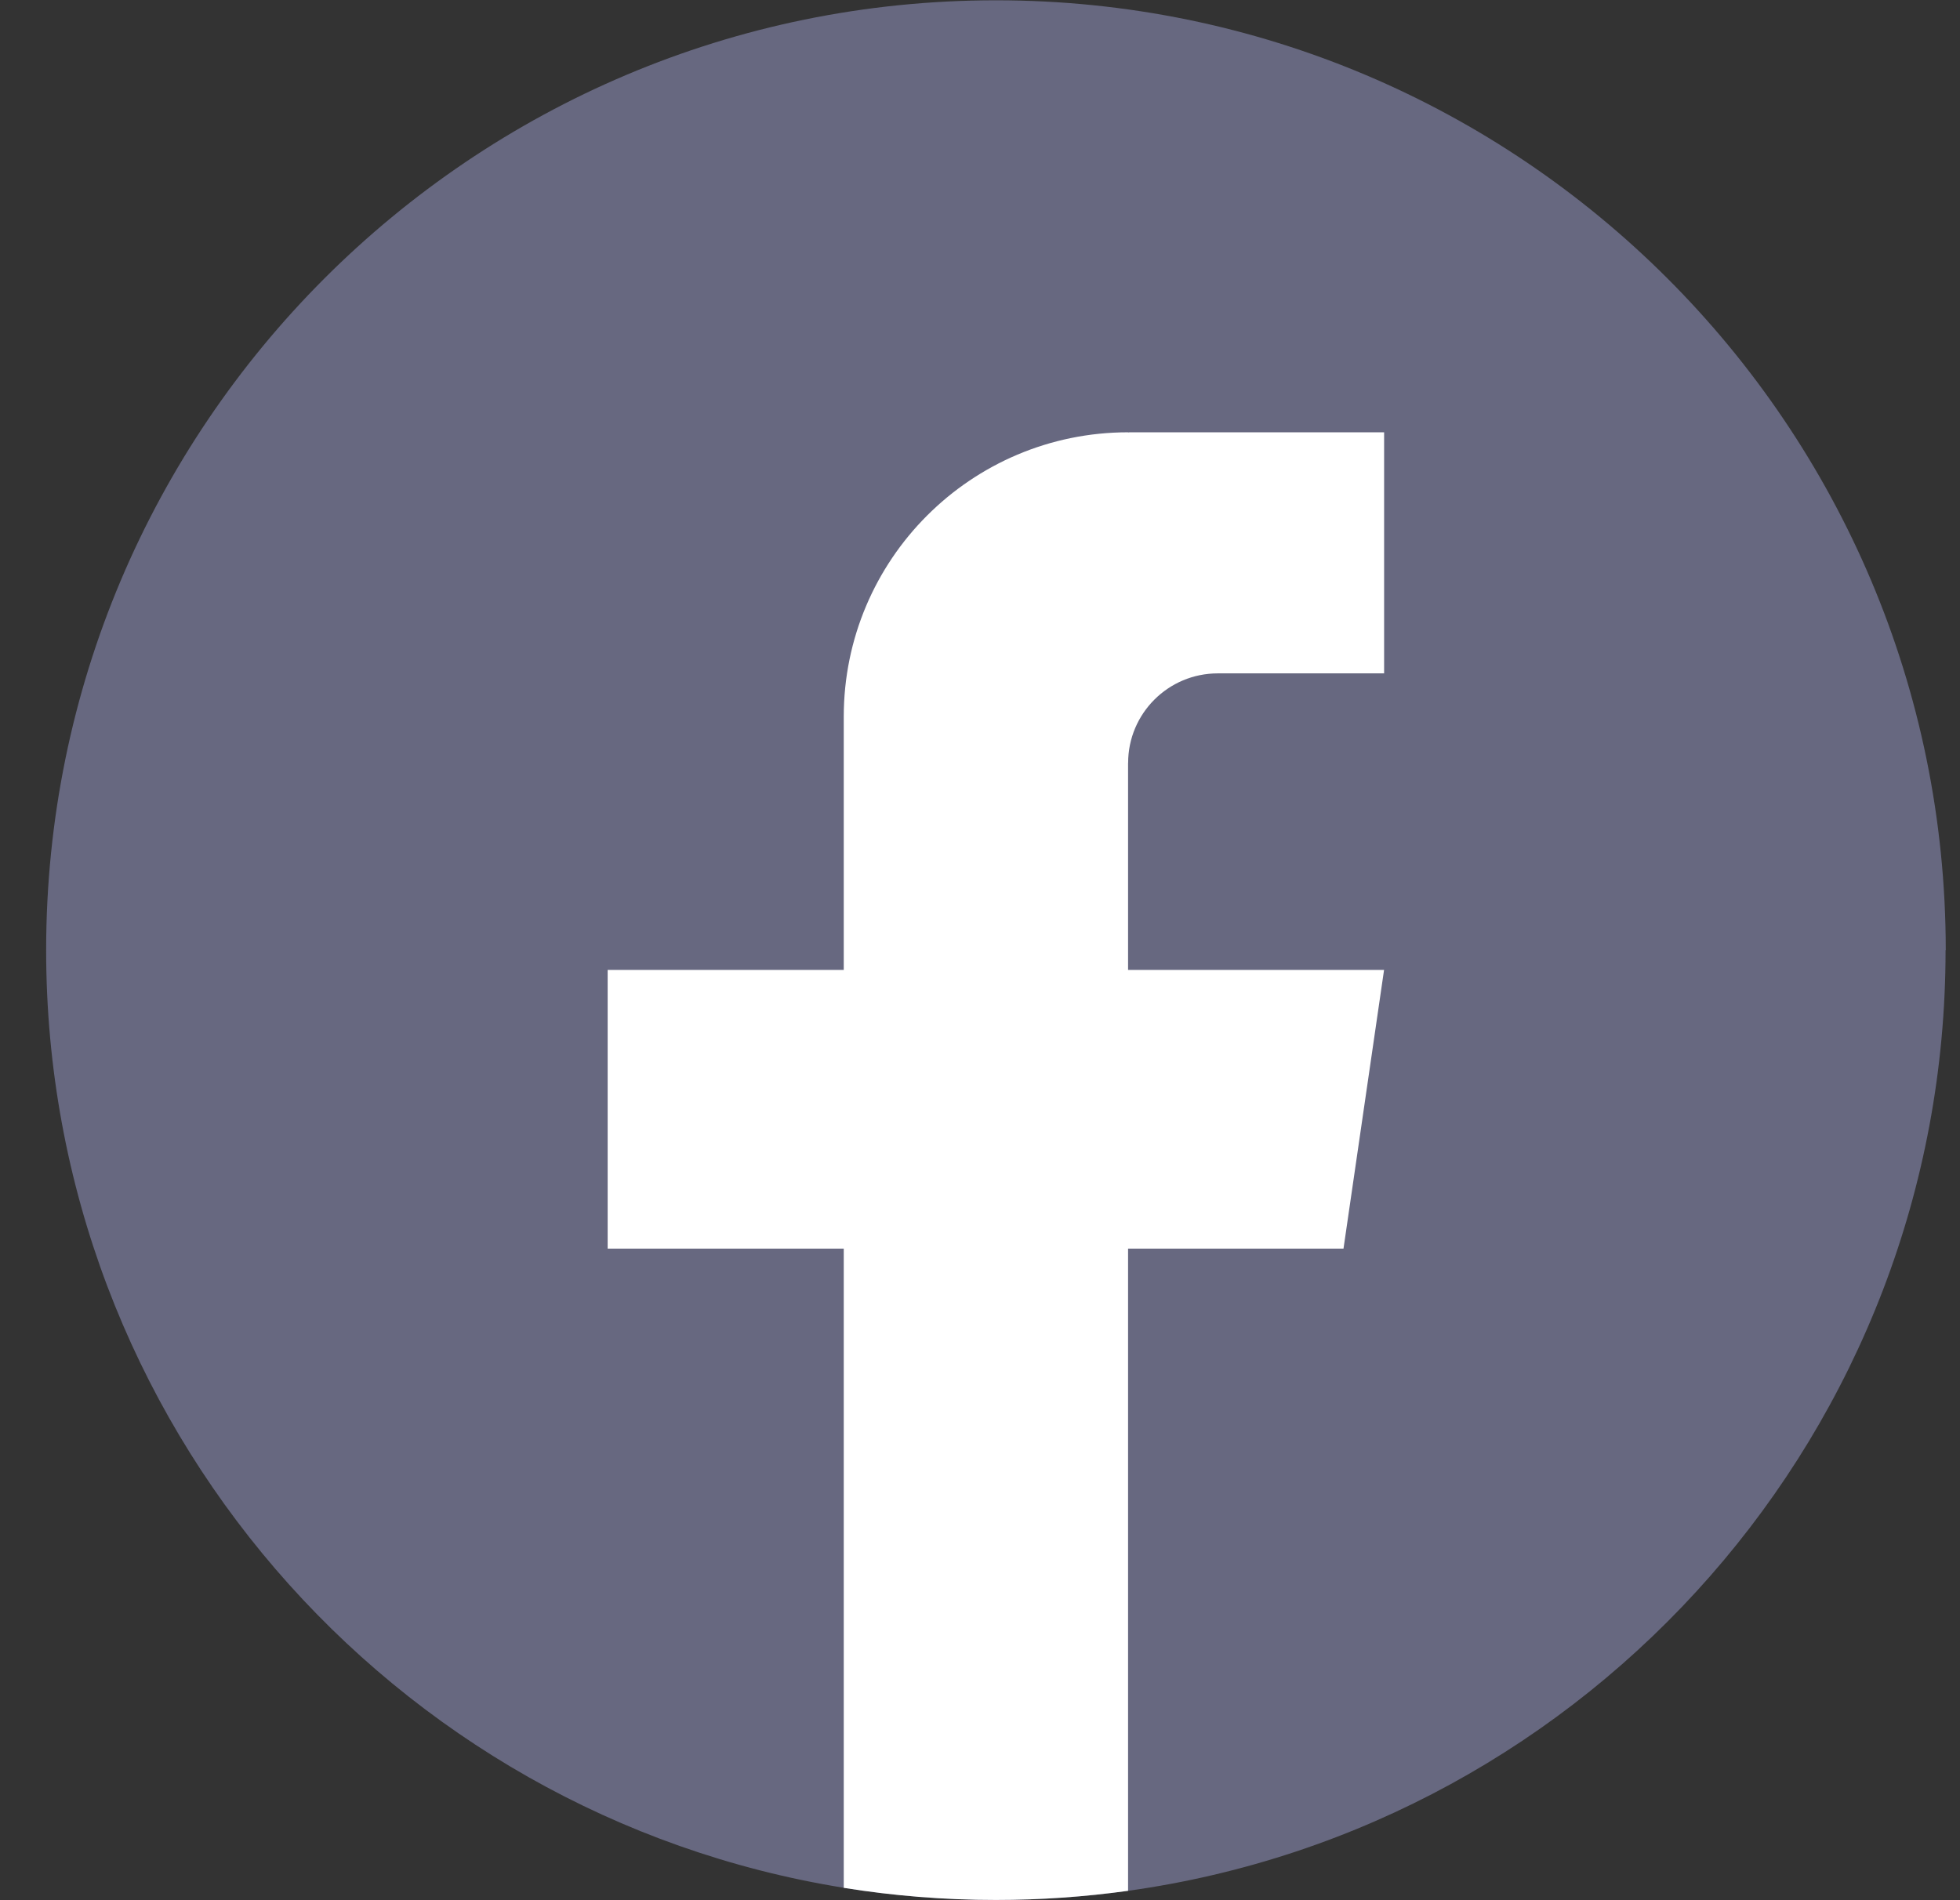
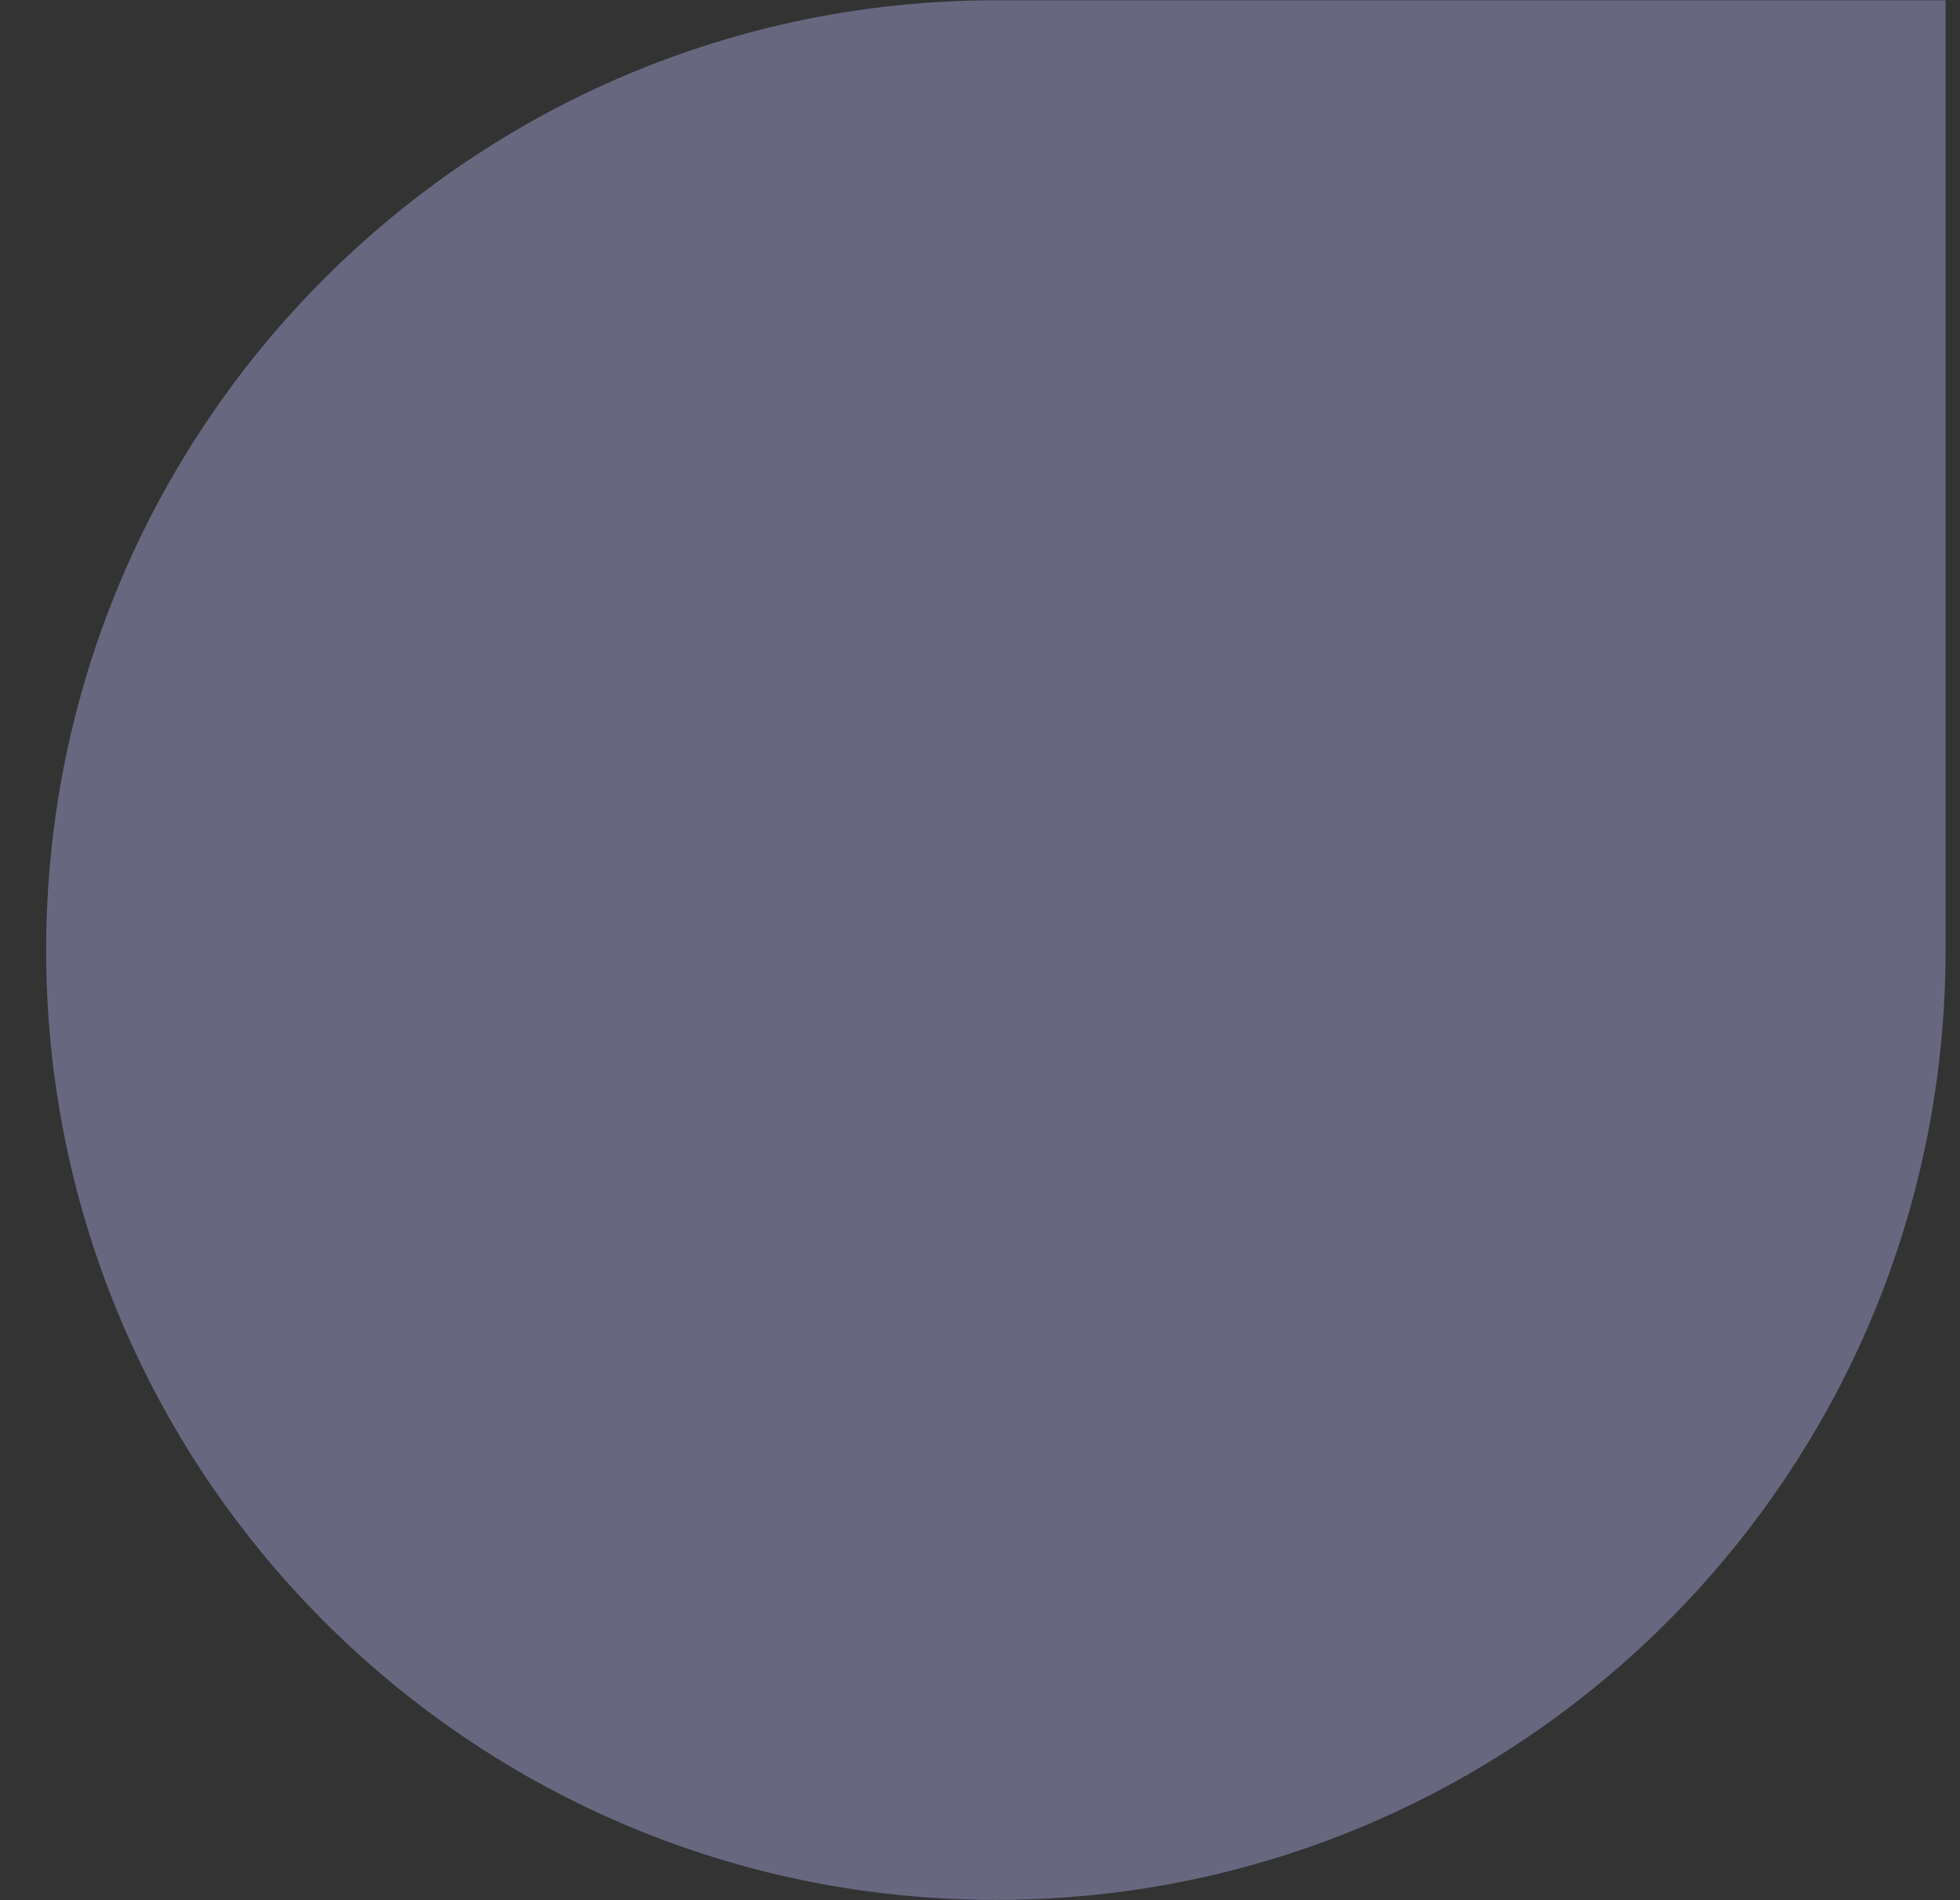
<svg xmlns="http://www.w3.org/2000/svg" width="33" height="32" viewBox="0 0 33 32" fill="none">
  <rect x="0" y="0" width="33" height="32" fill="#333333" stroke="none" />
-   <path d="M32.757 16.001C32.757 24.079 26.771 30.758 18.994 31.842C18.267 31.943 17.523 31.995 16.767 31.995C15.896 31.995 15.04 31.926 14.206 31.791C6.593 30.565 0.777 23.962 0.777 16.001C0.777 7.167 7.937 0.005 16.768 0.005C25.6 0.005 32.76 7.167 32.76 16.001H32.757Z" fill="#676880" />
-   <path d="M18.993 12.85V16.334H23.303L22.62 21.028H18.993V31.842C18.266 31.943 17.522 31.996 16.767 31.996C15.895 31.996 15.039 31.926 14.206 31.792V21.028H10.231V16.334H14.206V12.07C14.206 9.425 16.349 7.28 18.994 7.28V7.283C19.002 7.283 19.009 7.28 19.017 7.28H23.304V11.34H20.503C19.67 11.34 18.994 12.016 18.994 12.848L18.993 12.85Z" fill="white" />
+   <path d="M32.757 16.001C32.757 24.079 26.771 30.758 18.994 31.842C18.267 31.943 17.523 31.995 16.767 31.995C15.896 31.995 15.04 31.926 14.206 31.791C6.593 30.565 0.777 23.962 0.777 16.001C0.777 7.167 7.937 0.005 16.768 0.005H32.757Z" fill="#676880" />
</svg>